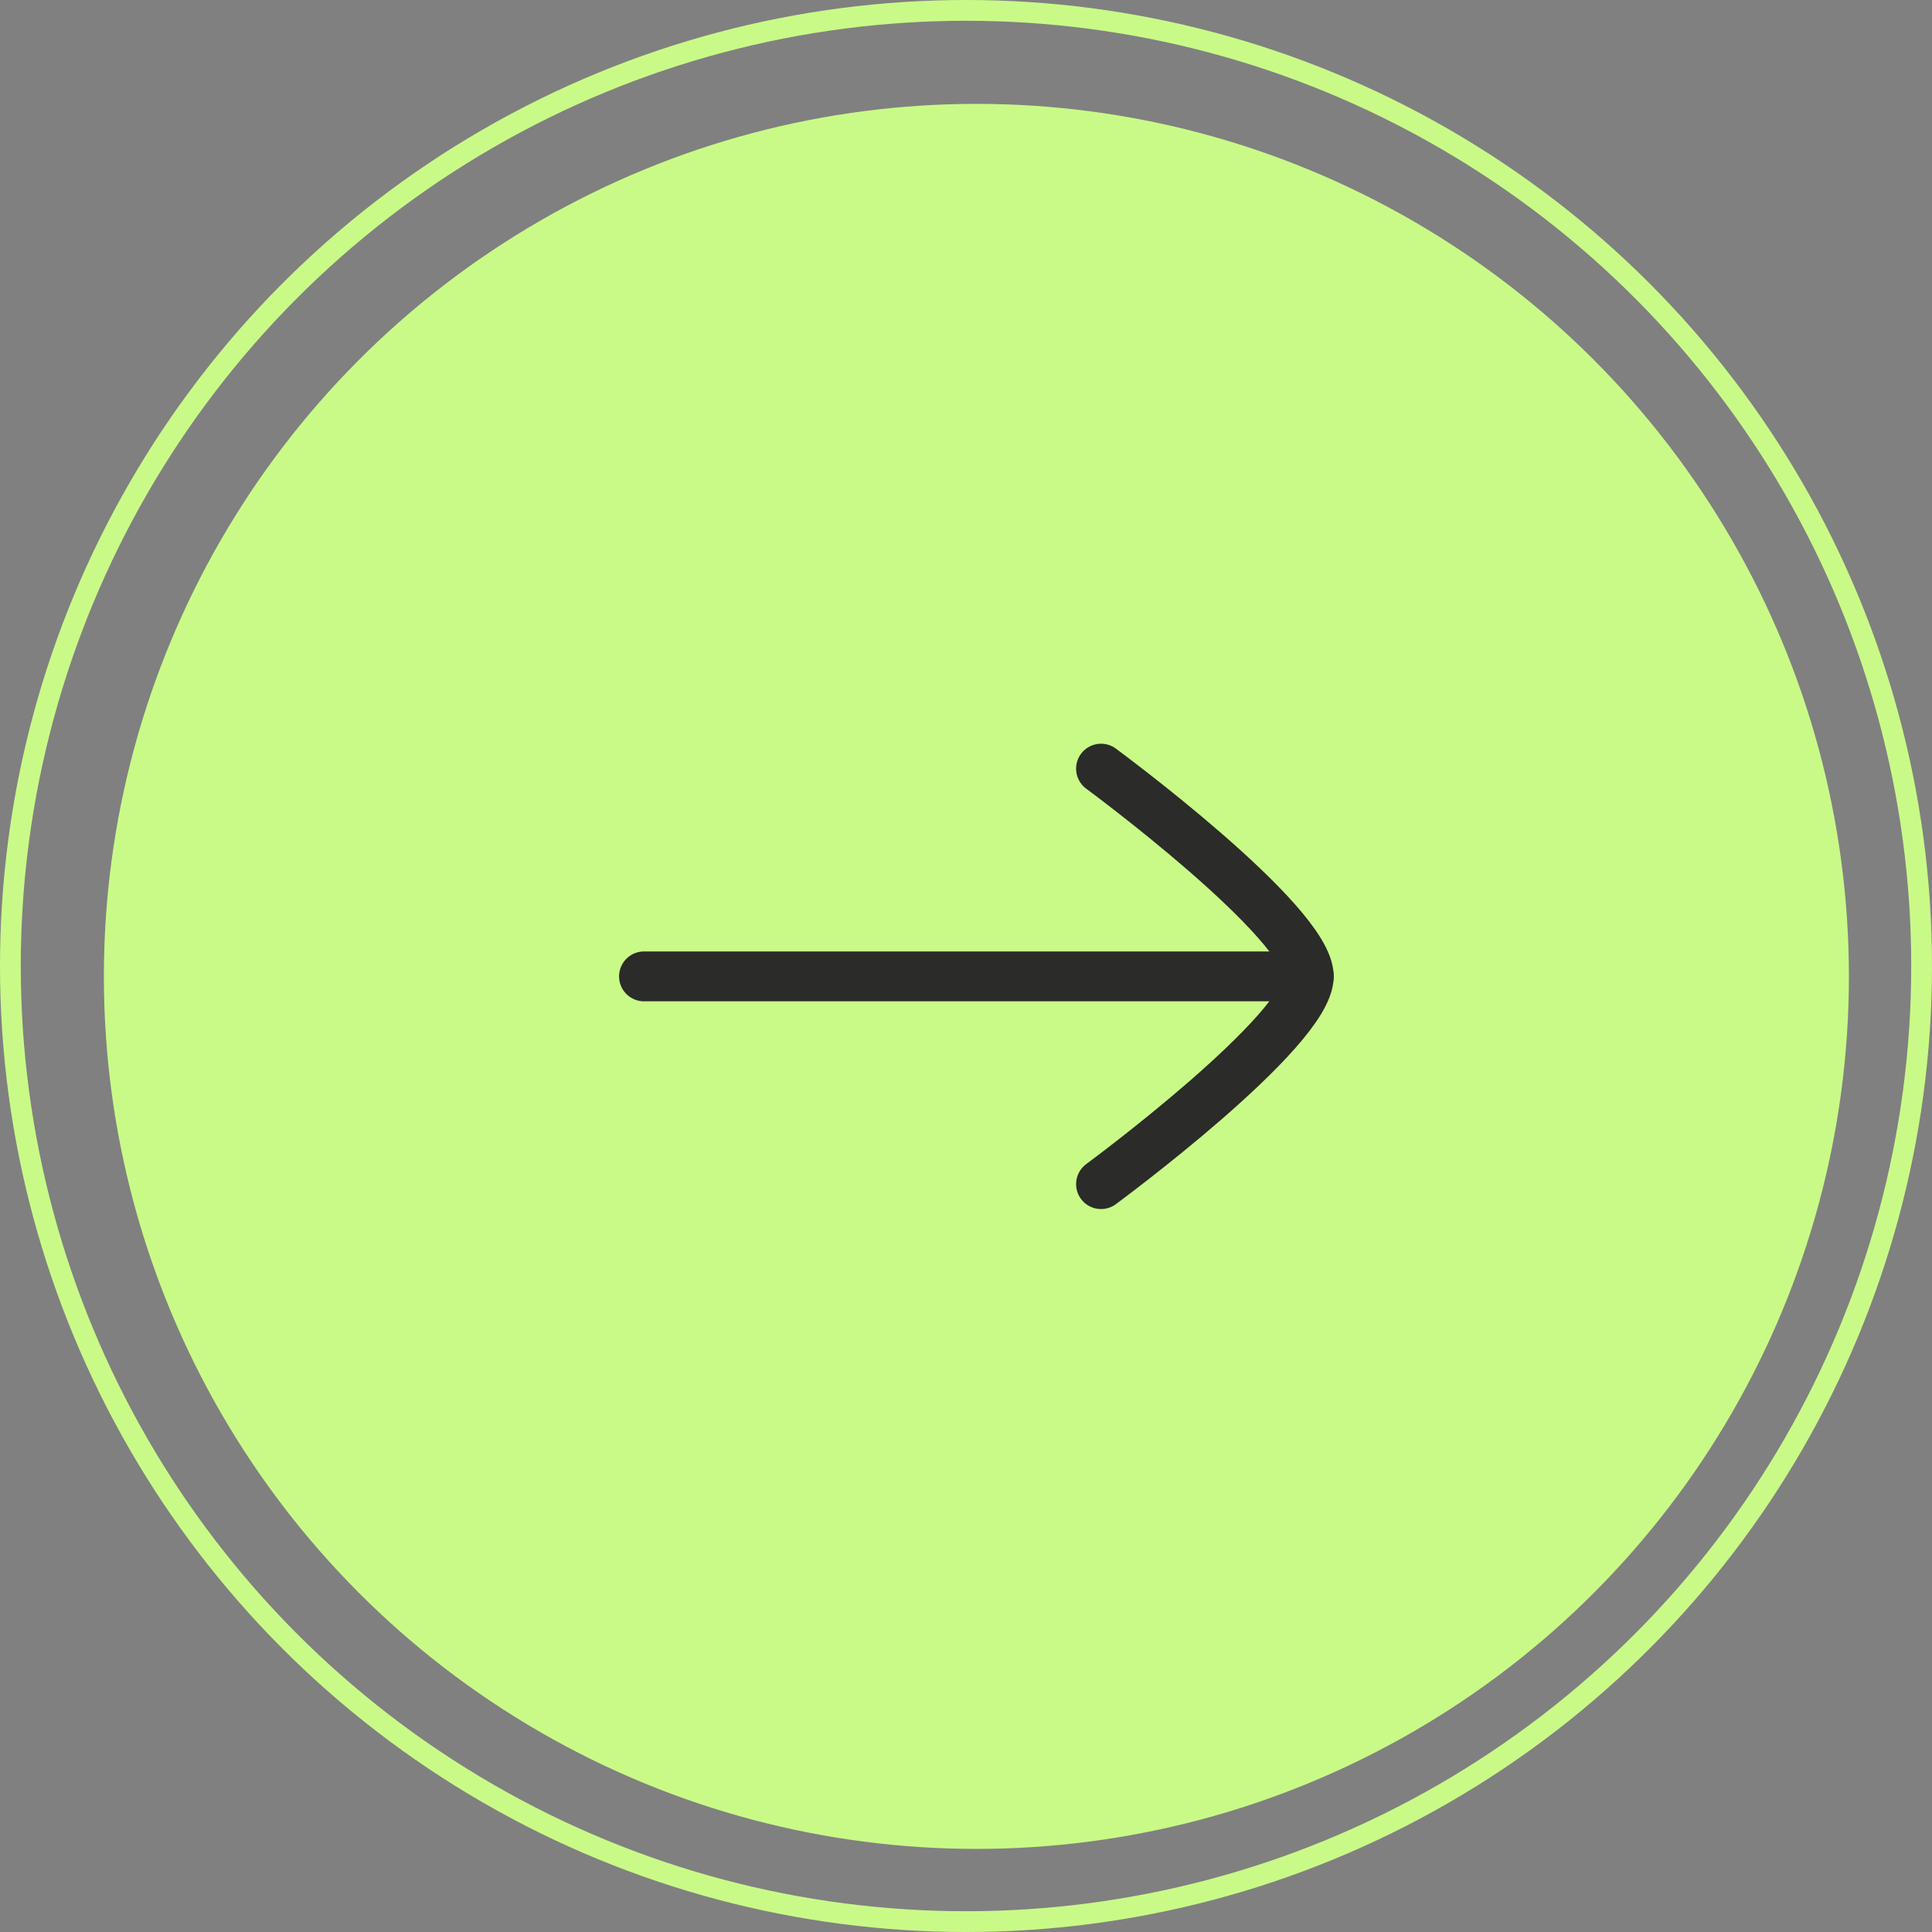
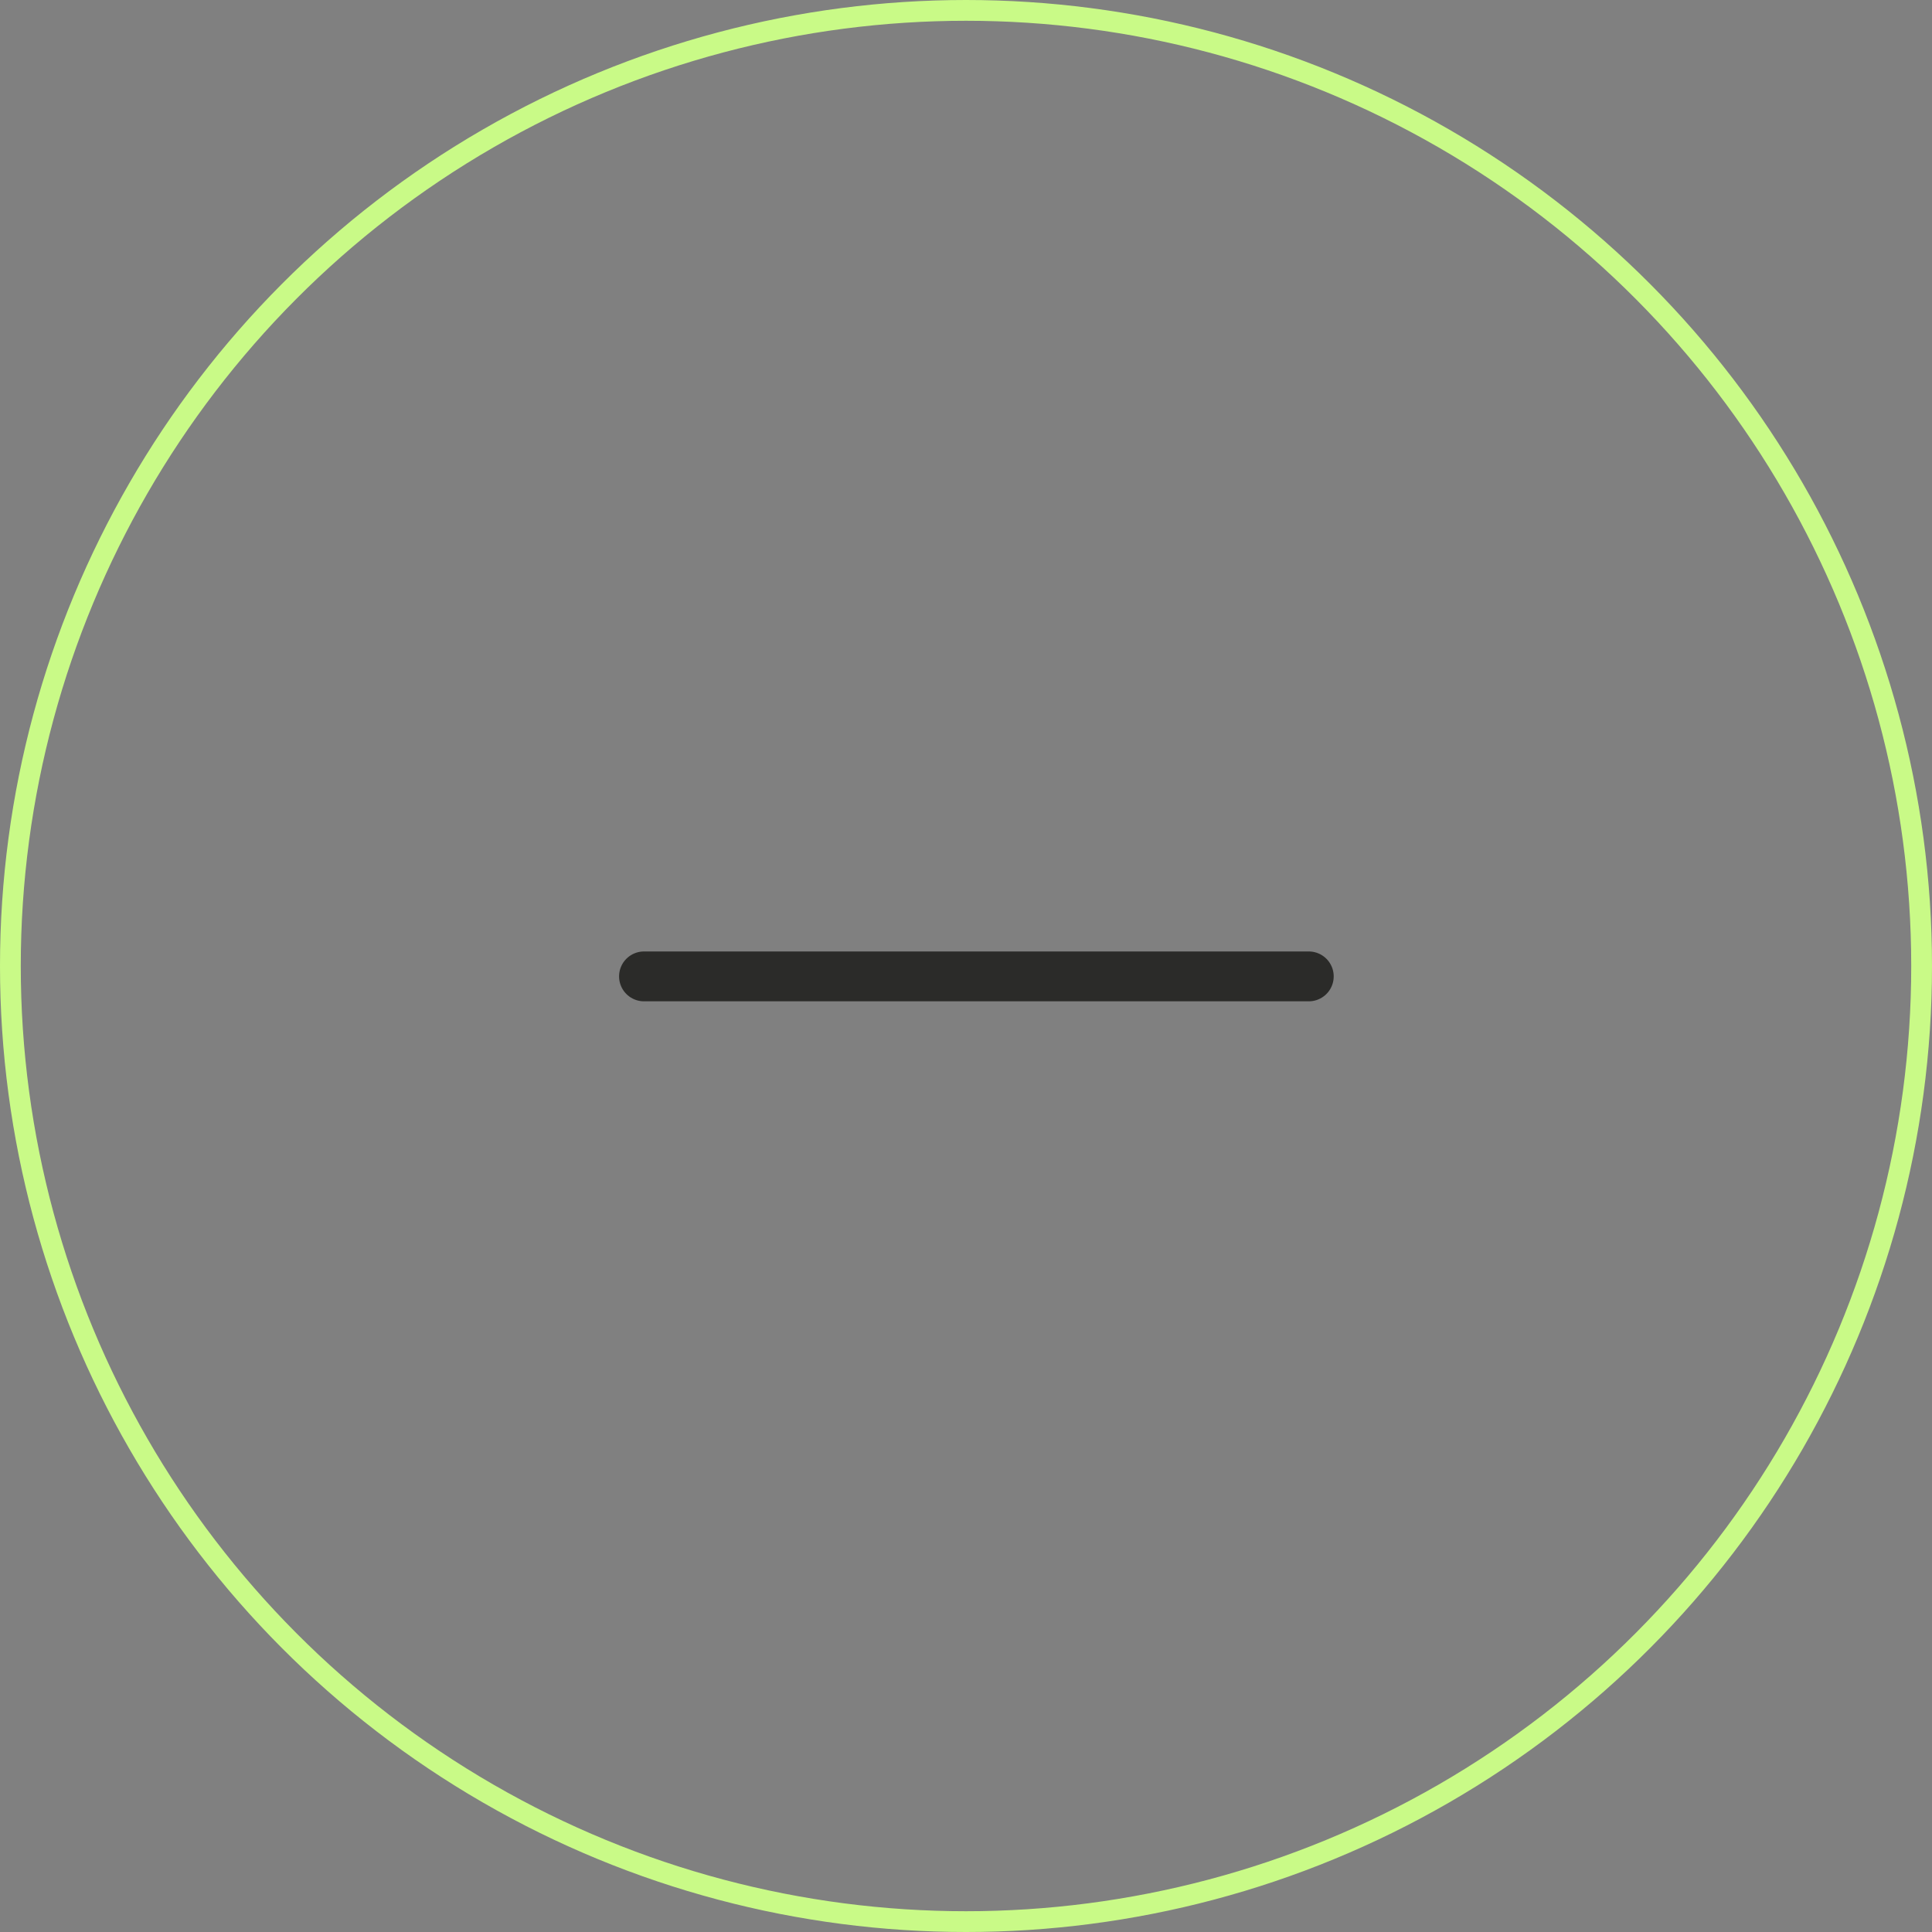
<svg xmlns="http://www.w3.org/2000/svg" width="93" height="93" viewBox="0 0 93 93" fill="none">
  <rect x="0" y="0" width="93" height="93" fill="#808080" stroke="none" />
-   <circle cx="47" cy="47" r="42" fill="#C9FA87" />
  <circle cx="46.5" cy="46.5" r="46" stroke="#C9FA87" />
  <path d="M63 47L31 47" stroke="#2B2B29" stroke-width="2.4" stroke-linecap="round" stroke-linejoin="round" />
-   <path d="M53 57C53 57 63 49.635 63 47C63 44.365 53 37 53 37" stroke="#2B2B29" stroke-width="2.4" stroke-linecap="round" stroke-linejoin="round" />
</svg>